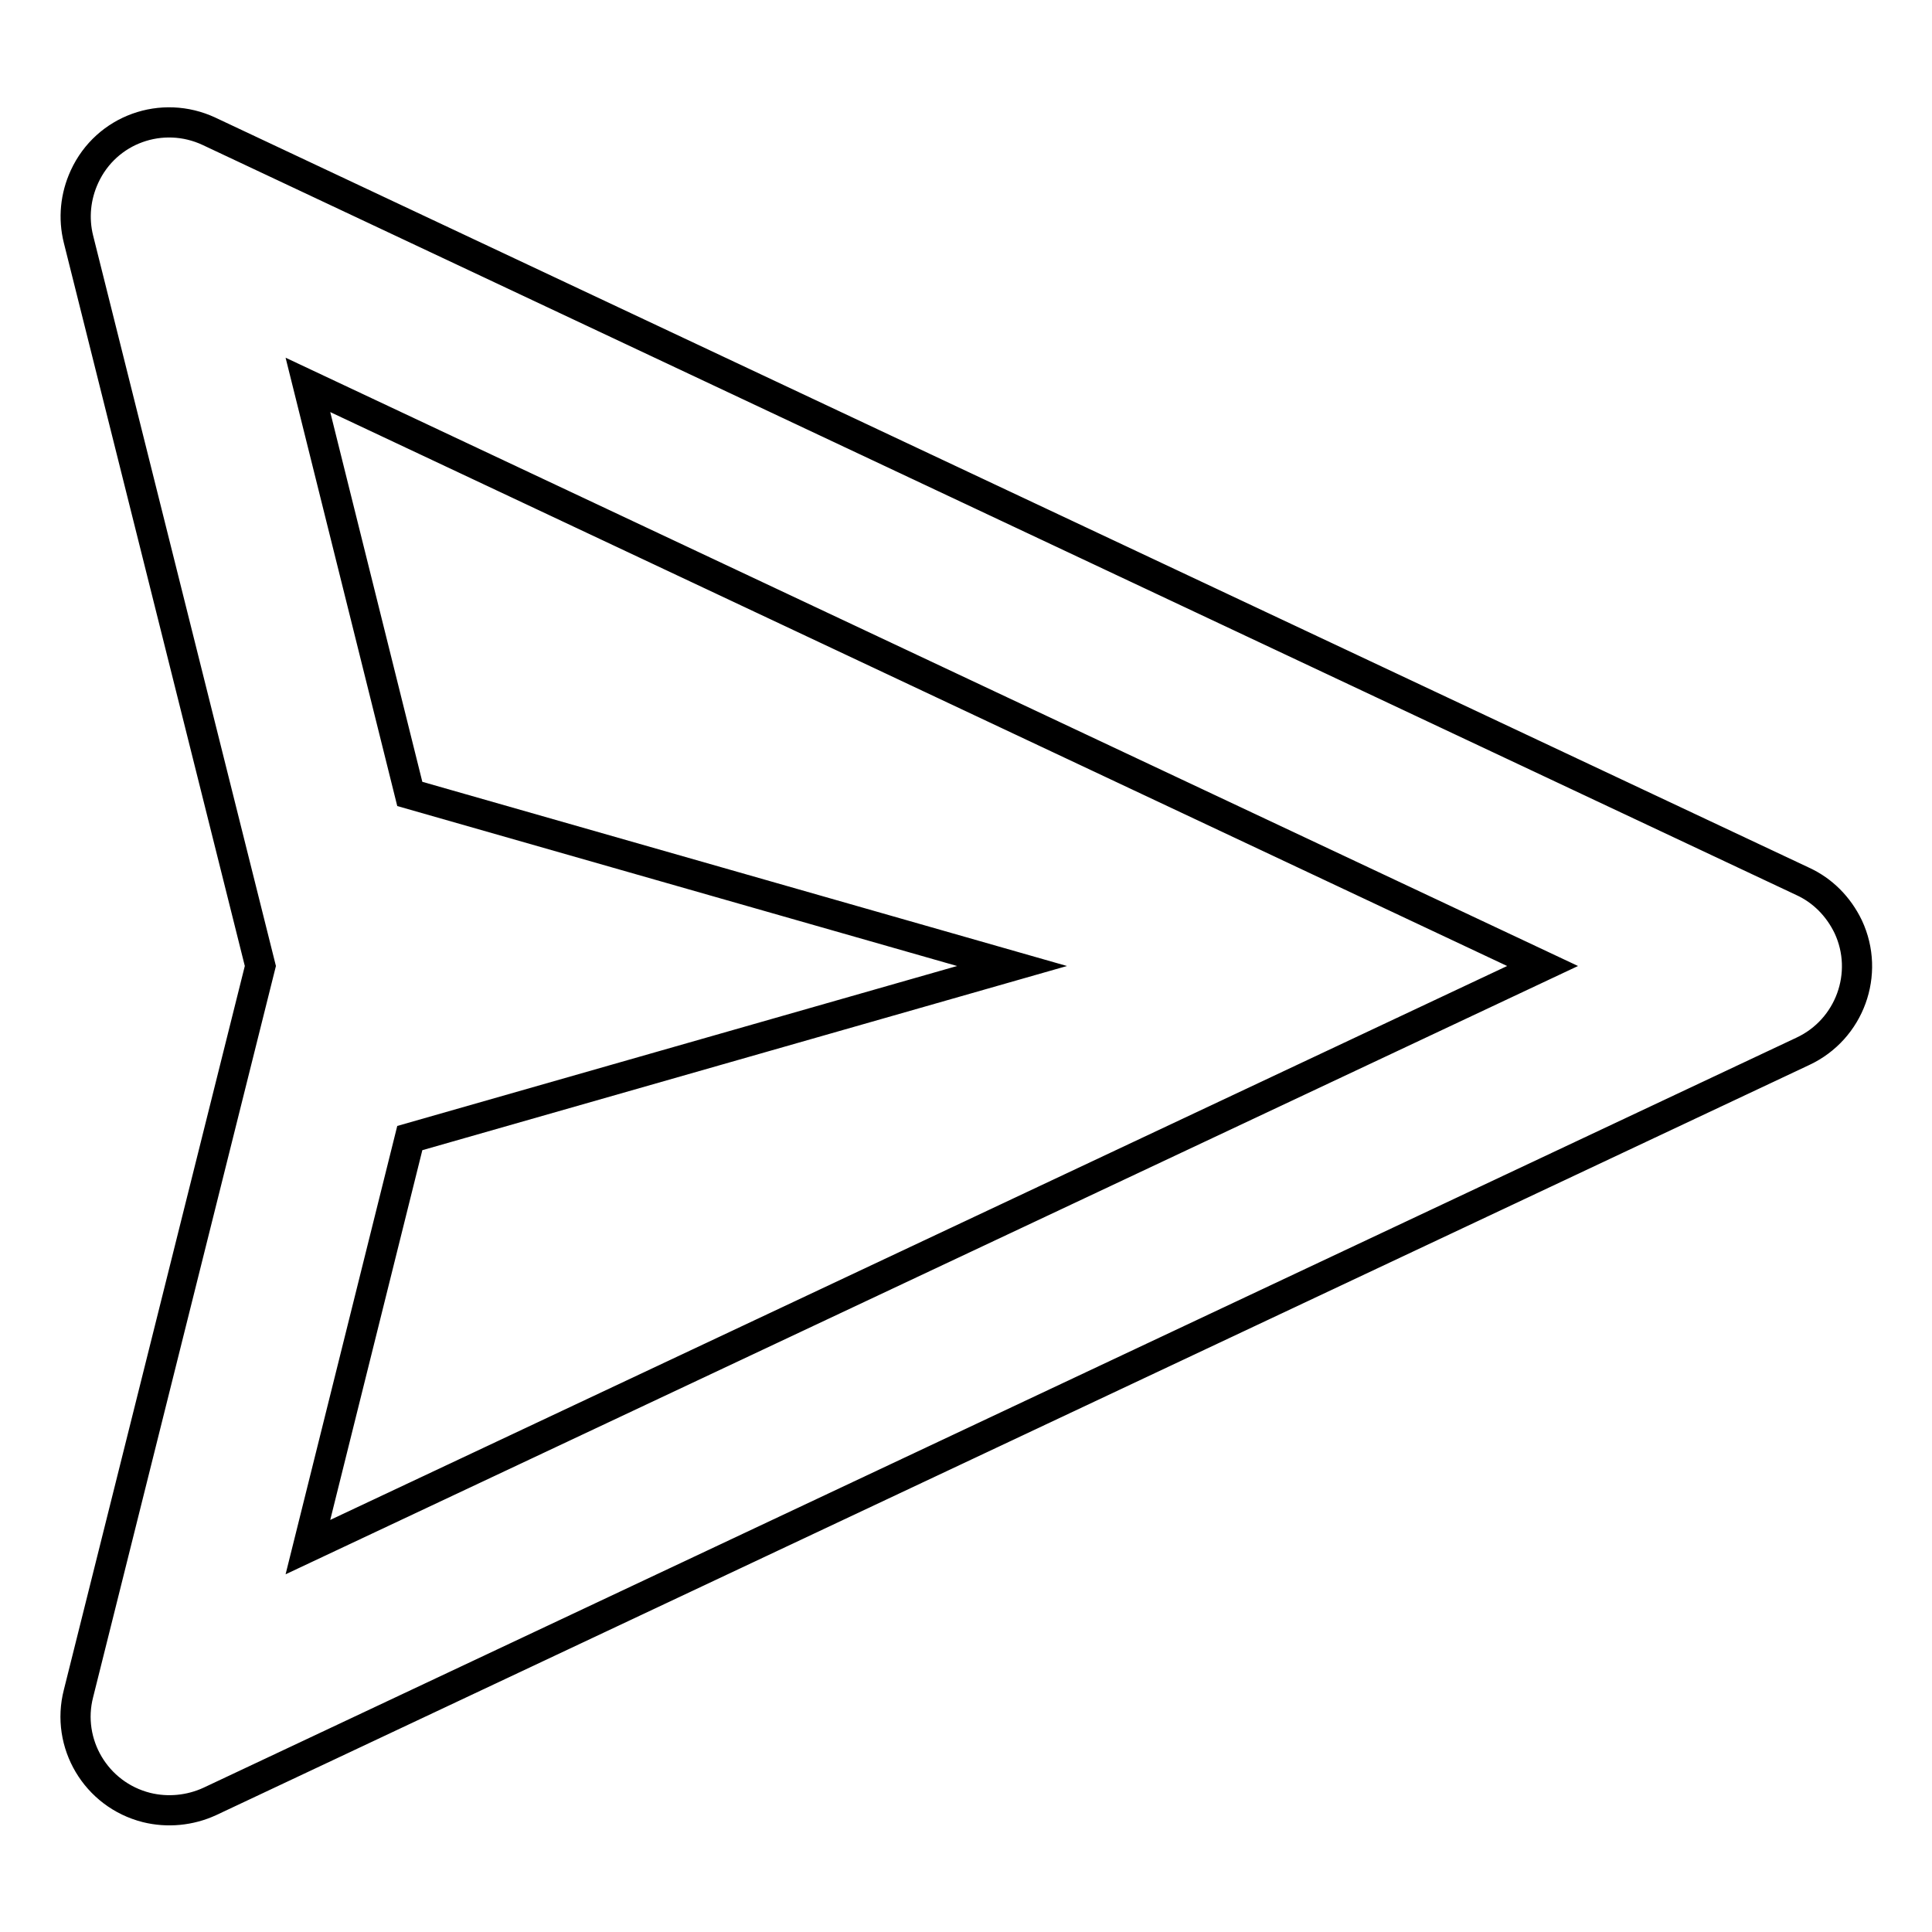
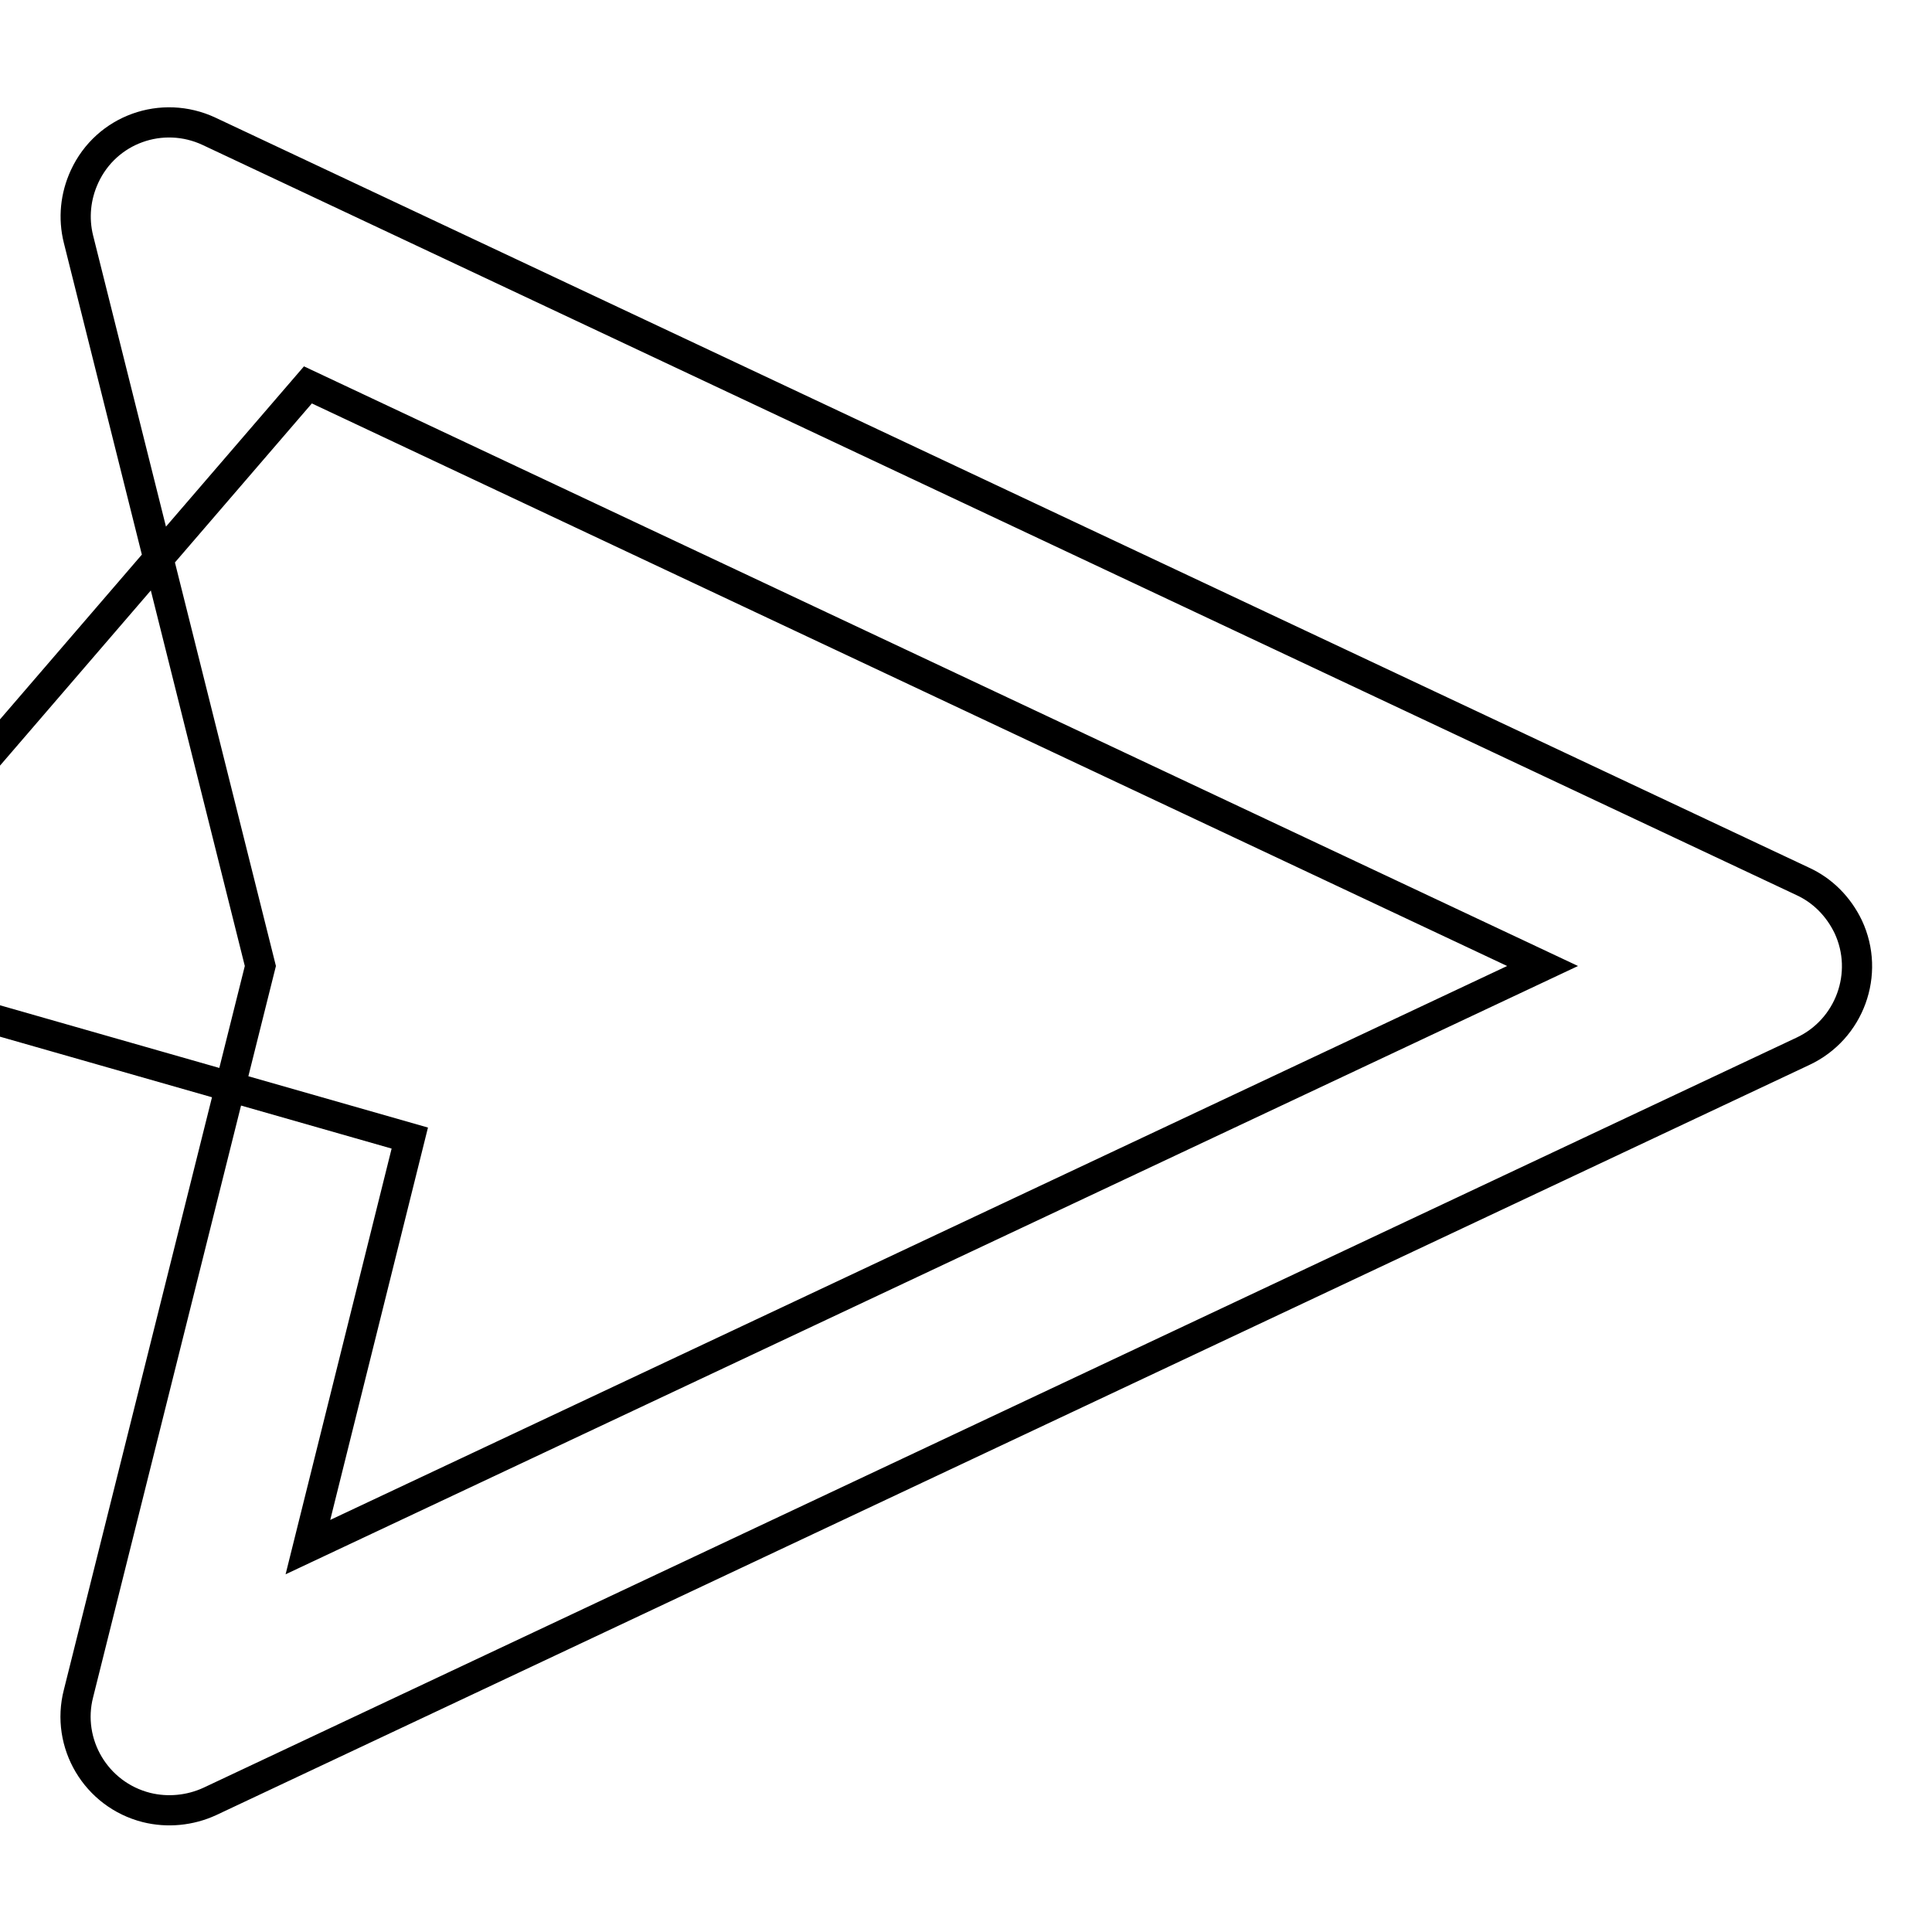
<svg xmlns="http://www.w3.org/2000/svg" version="1.1" x="0px" y="0px" viewBox="0 0 256 256" enable-background="new 0 0 256 256" xml:space="preserve">
  <g>
-     <path stroke-width="4" fill-opacity="0" stroke="#000000" d="M238.9,116.8L27.7,17.4c-6.2-2.9-13.6-0.3-16.5,6c-1.2,2.6-1.5,5.5-0.8,8.3L34.5,128l-24.1,96.4 c-1.7,6.6,2.3,13.4,9,15.1c2.8,0.7,5.8,0.4,8.4-0.8l211.1-99.4c6.2-2.9,8.9-10.3,6-16.5C243.6,120.1,241.5,118,238.9,116.8 L238.9,116.8z M40.8,205l13.5-54.2l79.8-22.8l-79.8-22.8L40.8,51l163.6,77L40.8,205z" />
+     <path stroke-width="4" fill-opacity="0" stroke="#000000" d="M238.9,116.8L27.7,17.4c-6.2-2.9-13.6-0.3-16.5,6c-1.2,2.6-1.5,5.5-0.8,8.3L34.5,128l-24.1,96.4 c-1.7,6.6,2.3,13.4,9,15.1c2.8,0.7,5.8,0.4,8.4-0.8l211.1-99.4c6.2-2.9,8.9-10.3,6-16.5C243.6,120.1,241.5,118,238.9,116.8 L238.9,116.8z M40.8,205l13.5-54.2l-79.8-22.8L40.8,51l163.6,77L40.8,205z" />
  </g>
</svg>